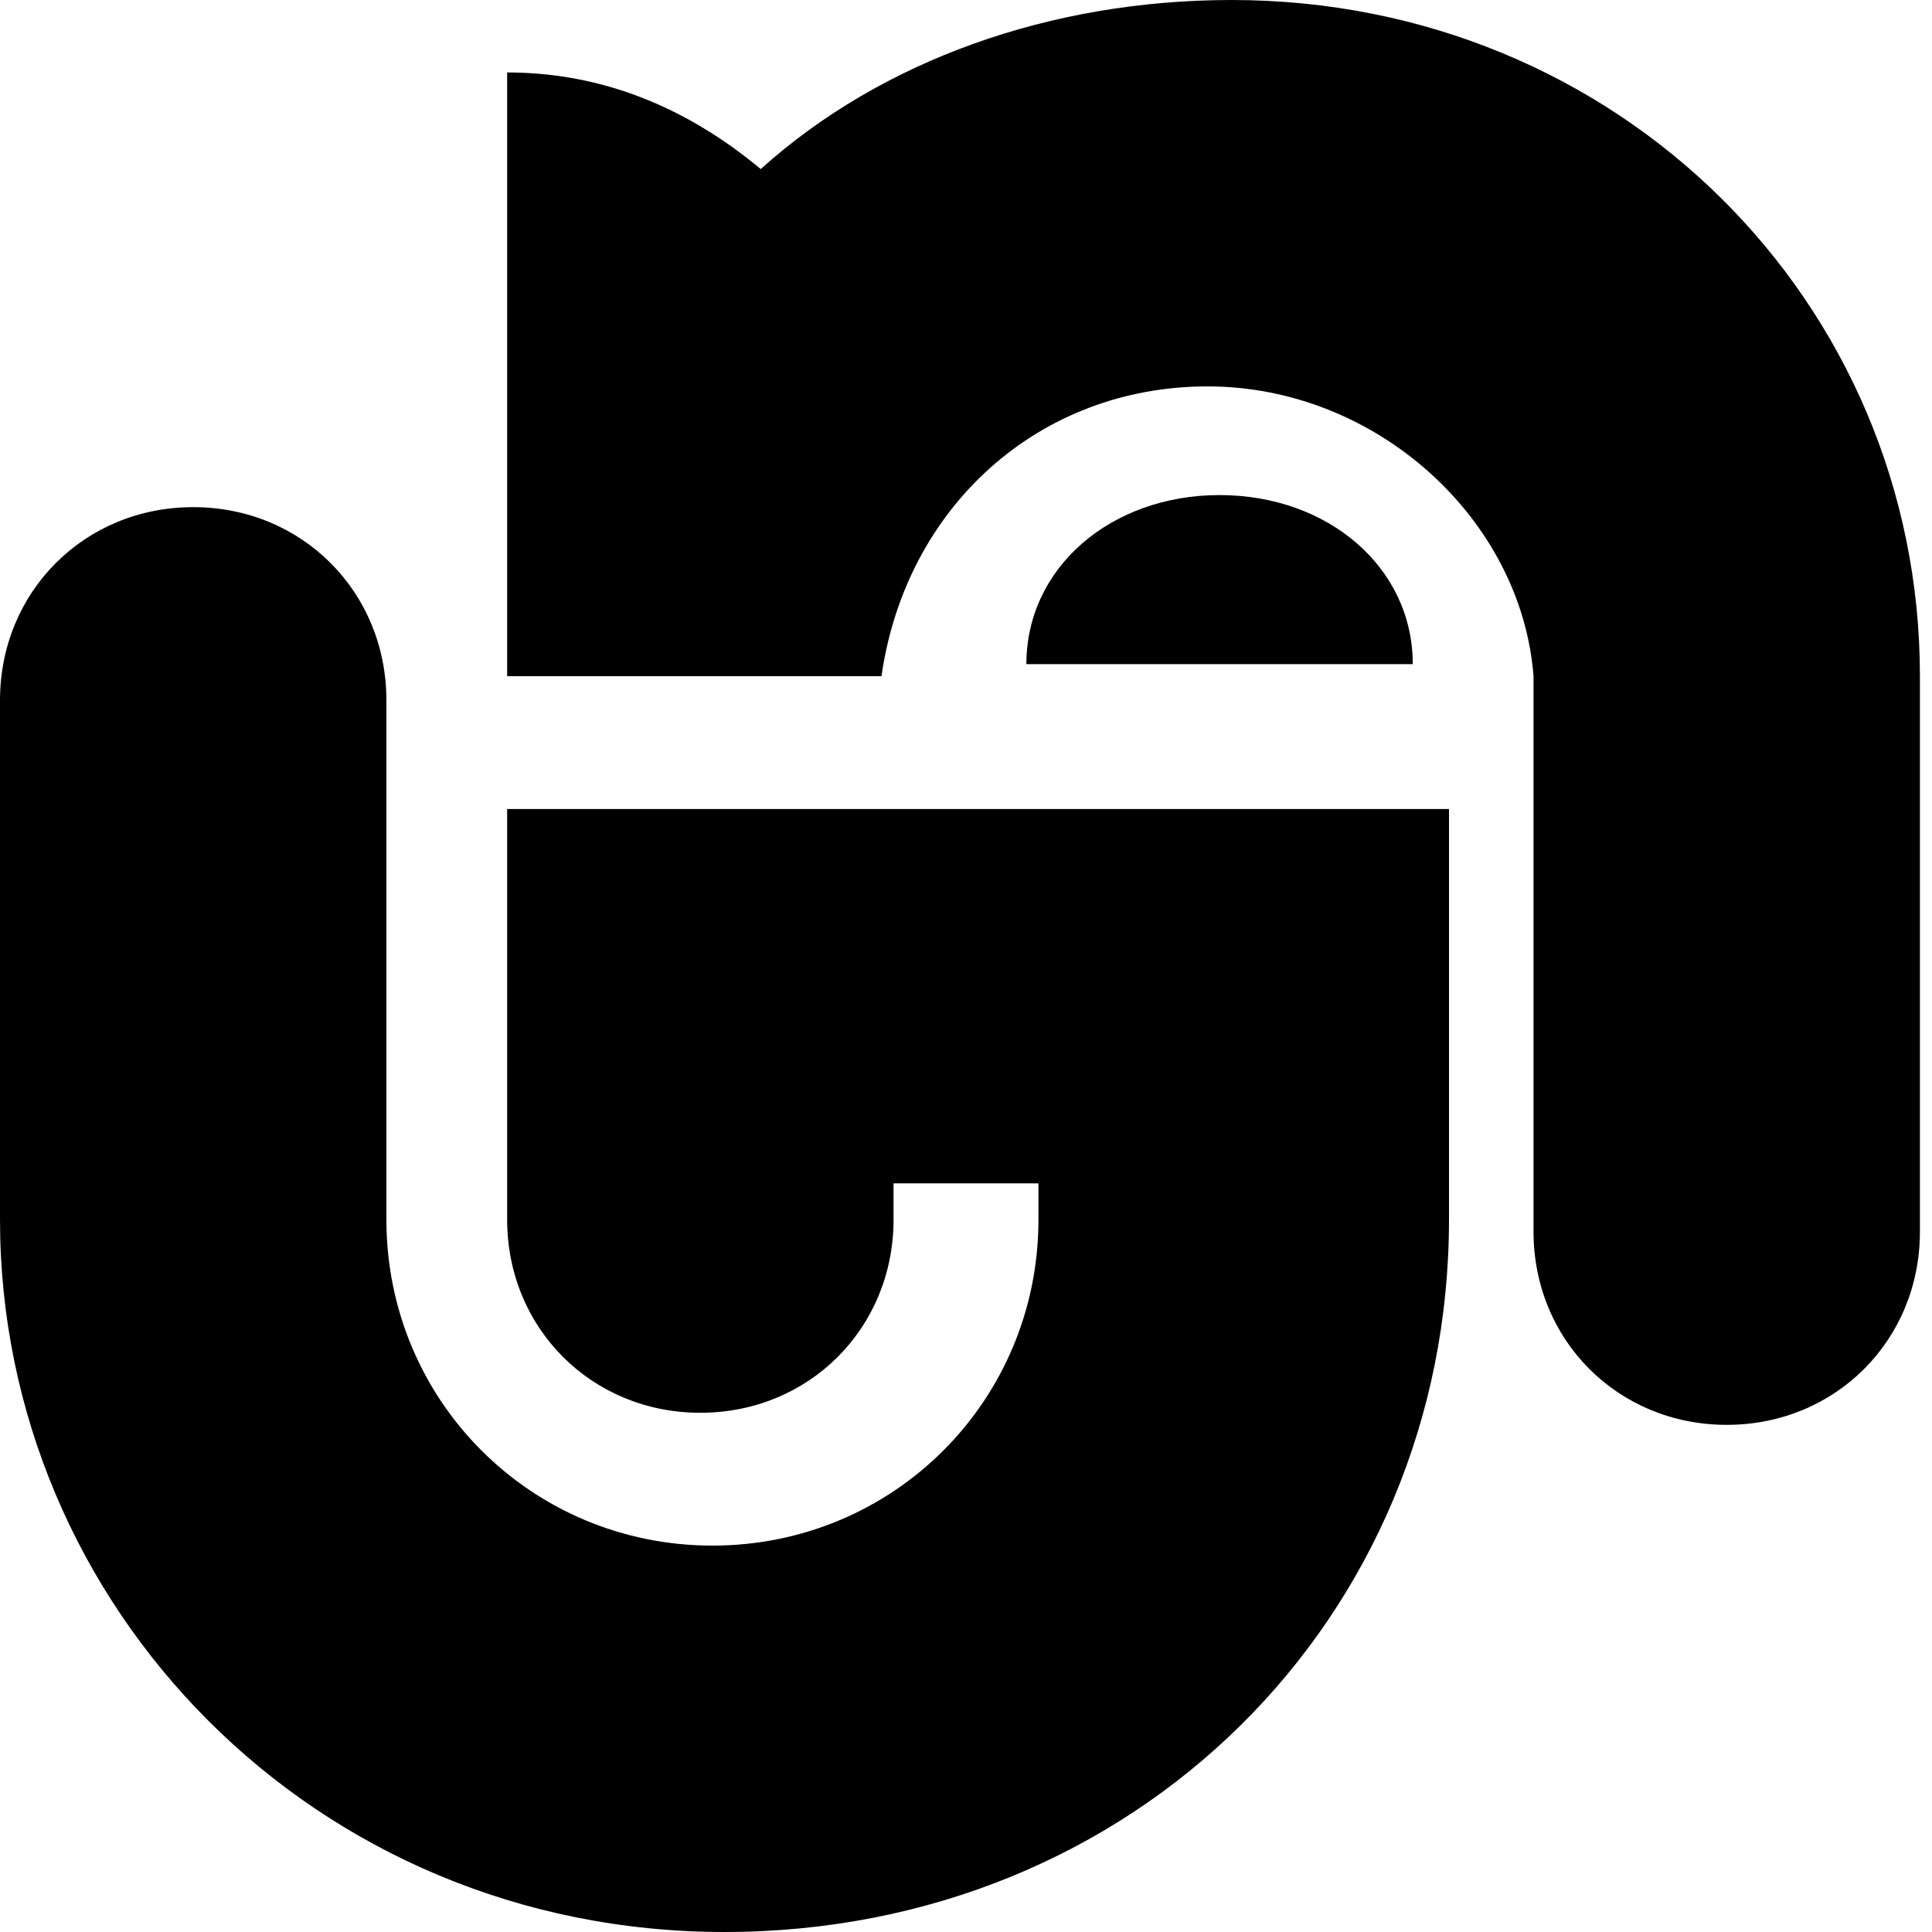
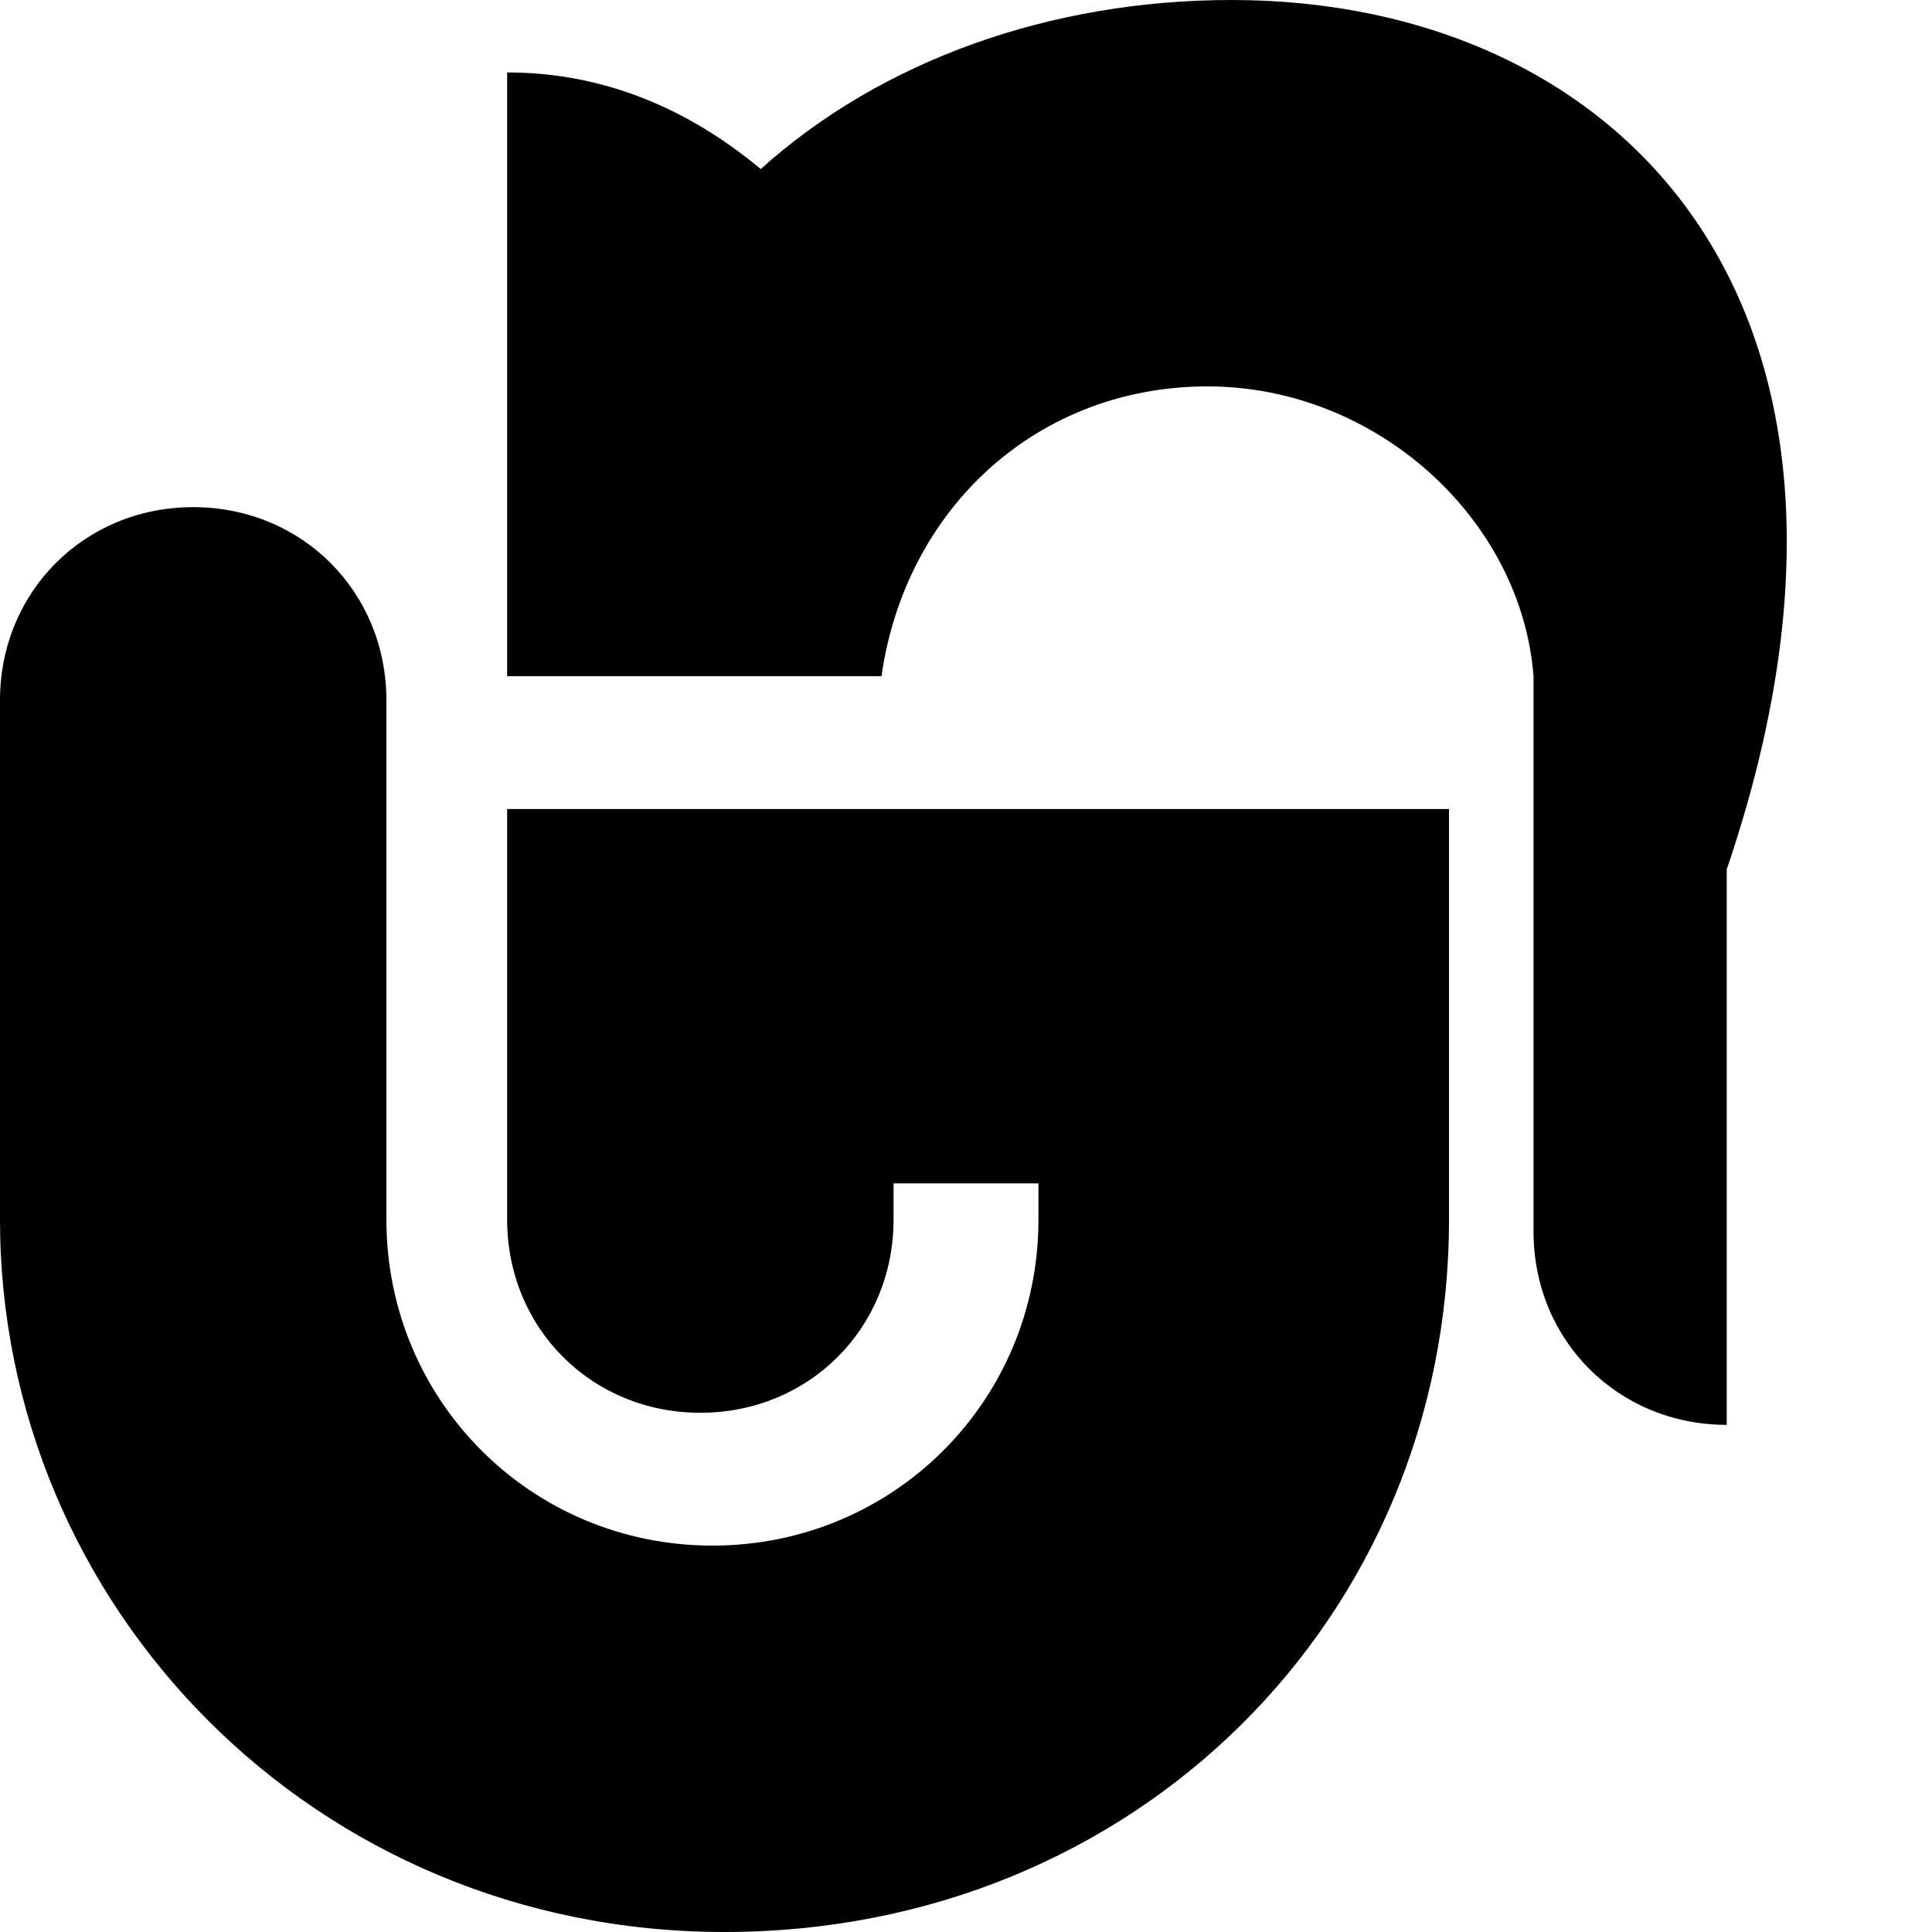
<svg xmlns="http://www.w3.org/2000/svg" id="Capa_1" version="1.1" viewBox="0 0 16 16">
  <path d="M11.7,6.7h-7.5v3.4c0,.9.7,1.6,1.6,1.6h0c.9,0,1.6-.7,1.6-1.6v-.3h1.2v.3c0,1.5-1.2,2.7-2.7,2.7s-2.7-1.2-2.7-2.7v-4.3c0-.9-.7-1.6-1.6-1.6S0,4.9,0,5.8v4.3c0,3.2,2.6,5.9,6,5.9s6-2.6,6-5.9v-3.4h-.3Z" />
-   <path d="M11.7,5.5c0-.8-.7-1.4-1.6-1.4h0c-.9,0-1.6.6-1.6,1.4h3.2Z" />
-   <path d="M10.2,0C8.7,0,7.3.5,6.3,1.4c-.6-.5-1.3-.8-2.1-.8v5h3.1c.2-1.4,1.3-2.4,2.7-2.4s2.6,1.1,2.7,2.4h0v4.6c0,.9.7,1.6,1.6,1.6s1.6-.7,1.6-1.6v-4.6C15.9,2.5,13.4,0,10.2,0Z" />
+   <path d="M10.2,0C8.7,0,7.3.5,6.3,1.4c-.6-.5-1.3-.8-2.1-.8v5h3.1c.2-1.4,1.3-2.4,2.7-2.4s2.6,1.1,2.7,2.4h0v4.6c0,.9.7,1.6,1.6,1.6v-4.6C15.9,2.5,13.4,0,10.2,0Z" />
</svg>